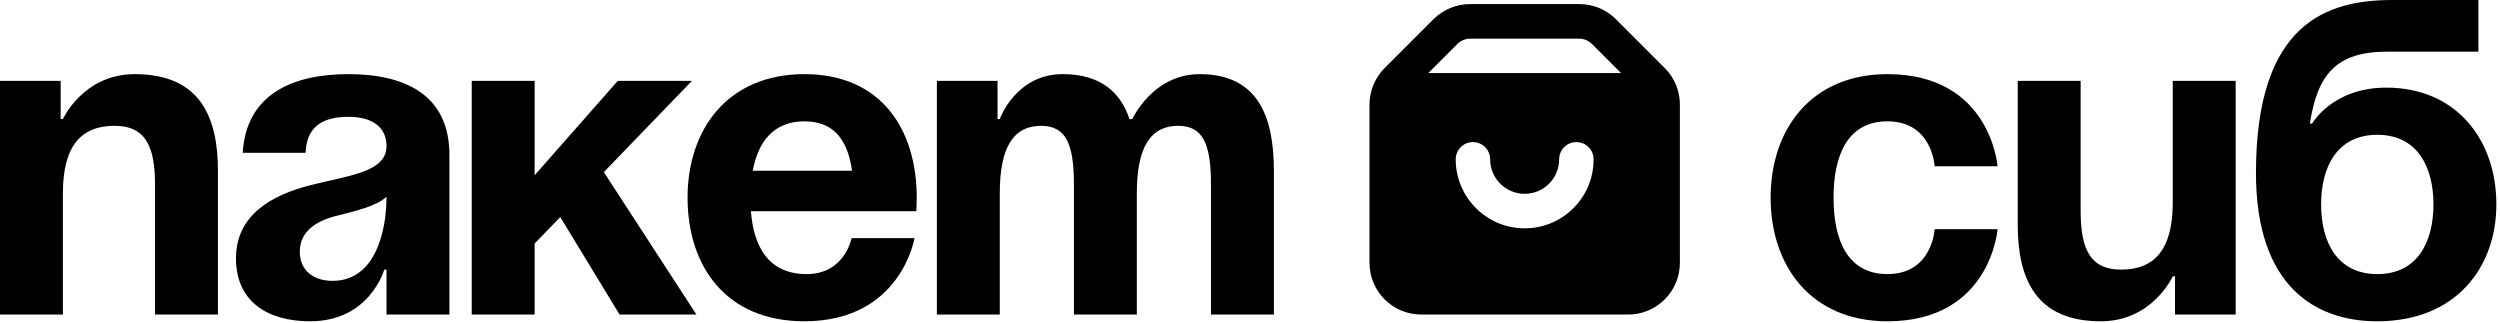
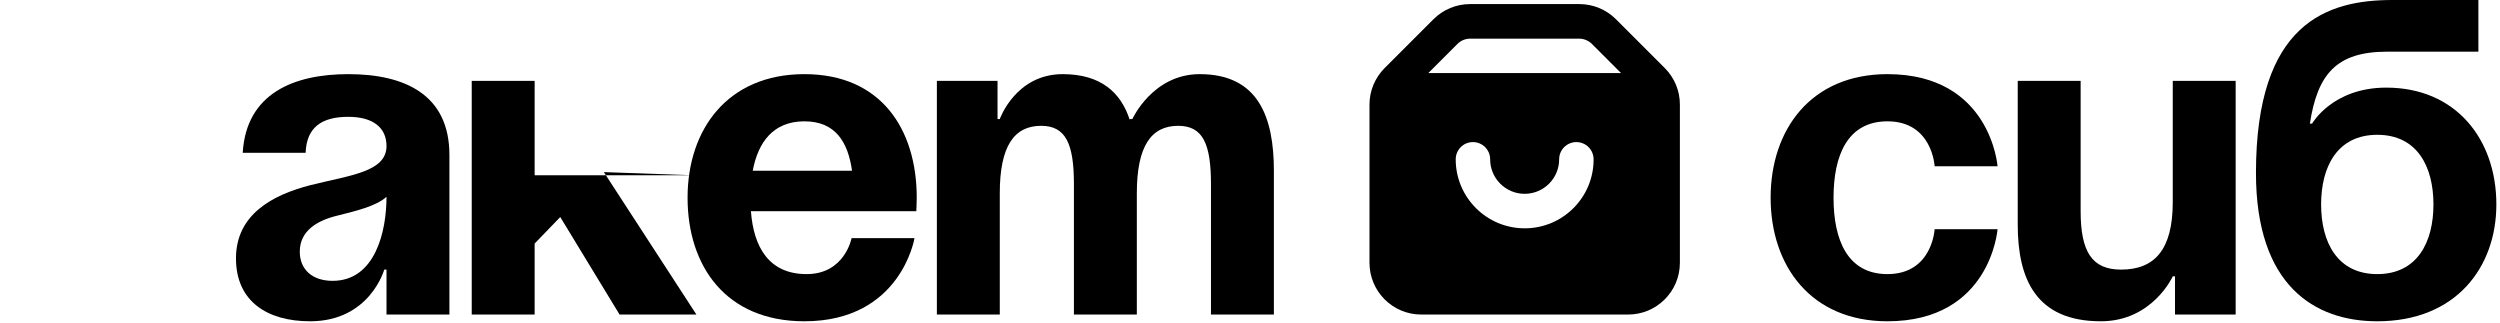
<svg xmlns="http://www.w3.org/2000/svg" width="612" height="79" viewBox="0 0 612 79" fill="none">
-   <path d="M0 77V19.8H14.85V29.15H15.4C15.4 29.15 20.35 18.15 33 18.15C48.95 18.15 53.35 28.6 53.35 41.8V77H37.95V45.1C37.95 35.2 35.2 30.8 28.05 30.8C19.8 30.8 15.4 35.75 15.4 47.3V77H0Z" fill="black" />
  <path d="M74.817 37.4H59.417C60.297 22.77 72.067 18.15 85.267 18.15C99.017 18.15 110.017 23.1 110.017 37.95V77H94.617V66H94.067C94.067 66 90.547 78.65 75.917 78.65C65.467 78.65 57.767 73.81 57.767 63.25C57.767 52.58 66.567 47.74 76.027 45.32C85.597 42.9 94.617 42.13 94.617 35.75C94.617 31.24 91.317 28.6 85.267 28.6C78.667 28.6 75.037 31.24 74.817 37.4ZM94.617 48.18C92.087 50.49 86.917 51.7 82.517 52.8C77.567 54.01 73.387 56.54 73.387 61.6C73.387 66 76.467 68.75 81.417 68.75C91.867 68.75 94.617 56.65 94.617 48.18Z" fill="black" />
-   <path d="M115.479 77V19.8H130.879V42.9L151.229 19.8H169.379L147.819 42.13L170.479 77H151.669L137.149 53.13L130.879 59.62V77H115.479Z" fill="black" />
+   <path d="M115.479 77V19.8H130.879V42.9H169.379L147.819 42.13L170.479 77H151.669L137.149 53.13L130.879 59.62V77H115.479Z" fill="black" />
  <path d="M168.317 48.4C168.317 31.68 178.107 18.15 196.917 18.15C215.727 18.15 224.417 31.68 224.417 48.4C224.417 49.72 224.307 51.7 224.307 51.7H183.827C184.487 60.5 188.227 67.1 197.467 67.1C206.817 67.1 208.467 58.3 208.467 58.3H223.867C223.867 58.3 220.567 78.65 196.917 78.65C177.667 78.65 168.317 65.12 168.317 48.4ZM196.917 29.7C189.327 29.7 185.587 34.76 184.267 41.8H208.577C207.587 34.76 204.507 29.7 196.917 29.7Z" fill="black" />
  <path d="M262.896 77V45.1C262.896 35.2 260.916 30.8 254.866 30.8C248.266 30.8 244.746 35.75 244.746 47.3V77H229.346V19.8H244.196V29.15H244.746C244.746 29.15 248.596 18.15 260.146 18.15C269.386 18.15 274.336 22.55 276.536 29.26L276.646 29.15H277.196C277.196 29.15 282.146 18.15 293.696 18.15C307.996 18.15 311.846 28.6 311.846 41.8V77H296.446V45.1C296.446 35.2 294.466 30.8 288.416 30.8C281.816 30.8 278.296 35.75 278.296 47.3V77H262.896Z" fill="black" />
  <path d="M433.45 48.4C433.45 31.68 443.35 18.15 462.05 18.15C487.35 18.15 489 40.7 489 40.7H473.6C473.6 40.7 473.05 29.7 462.05 29.7C452.26 29.7 448.85 38.06 448.85 48.4C448.85 58.74 452.26 67.1 462.05 67.1C473.05 67.1 473.6 56.1 473.6 56.1H489C489 56.1 487.35 78.65 462.05 78.65C443.35 78.65 433.45 65.12 433.45 48.4Z" fill="black" />
  <path d="M547.291 19.8V77H532.441V67.65H531.891C531.891 67.65 526.941 78.65 514.291 78.65C498.341 78.65 493.941 68.2 493.941 55V19.8H509.341V51.7C509.341 61.6 512.091 66 519.241 66C527.491 66 531.891 61.05 531.891 49.5V19.8H547.291Z" fill="black" />
  <path d="M568.209 50.05C568.209 59.29 572.169 67.1 581.959 67.1C591.749 67.1 595.709 59.29 595.709 50.05C595.709 40.81 591.749 33 581.959 33C572.169 33 568.209 40.81 568.209 50.05ZM581.959 78.65C566.559 78.65 552.259 69.85 552.259 42.35C552.259 5.5 569.749 0 585.699 0H606.709V12.65H584.379C571.949 12.65 567.329 18.15 565.459 30.25H566.009C566.009 30.25 570.959 21.45 584.159 21.45C601.209 21.45 611.109 34.1 611.109 50.05C611.109 65.45 601.209 78.65 581.959 78.65Z" fill="black" />
  <path d="M407.539 16.66L395.59 4.711C393.215 2.336 389.994 1 386.639 1H359.861C356.506 1 353.285 2.336 350.91 4.711L338.961 16.66C336.586 19.035 335.25 22.256 335.25 25.611V64.323C335.25 71.33 340.92 77 347.912 77H398.573C405.565 77 411.235 71.33 411.235 64.338V25.611C411.25 22.256 409.914 19.035 407.539 16.66ZM373.25 55.892C363.928 55.892 356.358 48.337 356.358 39C356.358 36.669 358.243 34.784 360.573 34.784C362.904 34.784 364.789 36.669 364.789 39C364.789 43.661 368.574 47.446 373.235 47.446C377.896 47.446 381.681 43.661 381.681 39C381.681 36.669 383.566 34.784 385.897 34.784C388.227 34.784 390.113 36.669 390.113 39C390.142 48.322 382.572 55.892 373.25 55.892ZM349.648 17.892L356.862 10.678C357.664 9.906 358.748 9.476 359.861 9.461H386.624C387.738 9.476 388.821 9.921 389.623 10.678L396.837 17.892H349.648Z" fill="black" />
</svg>